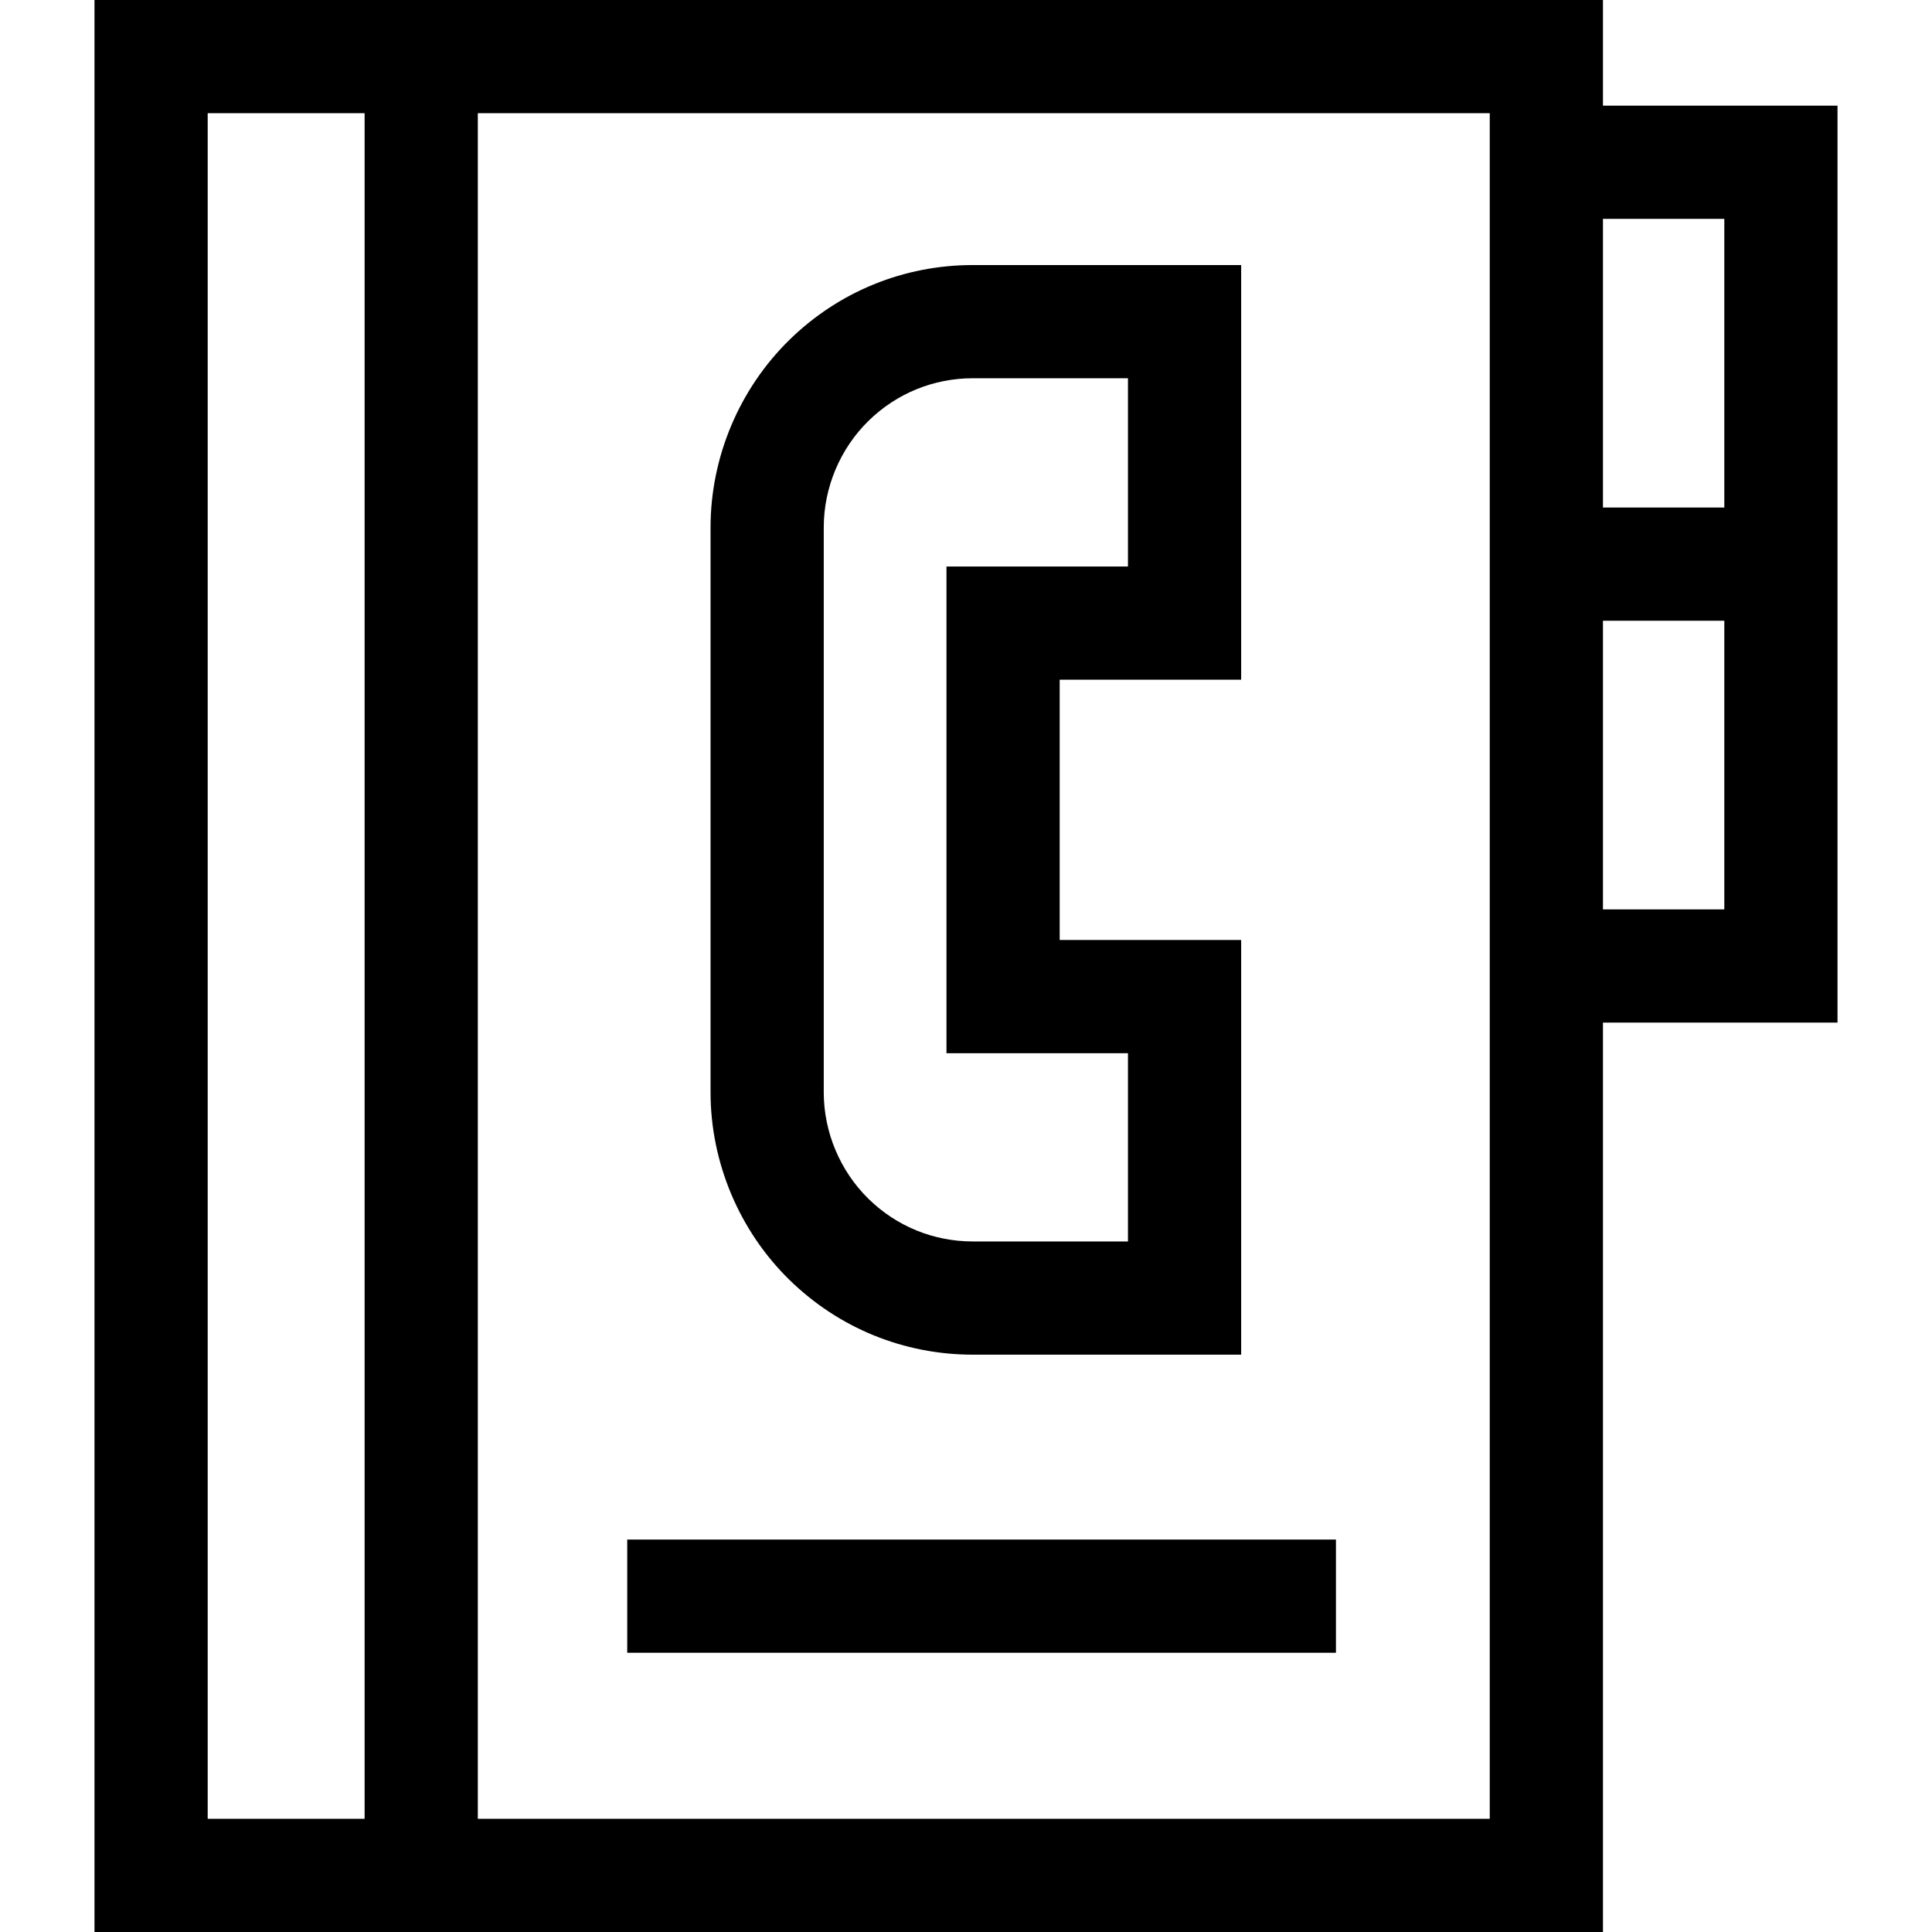
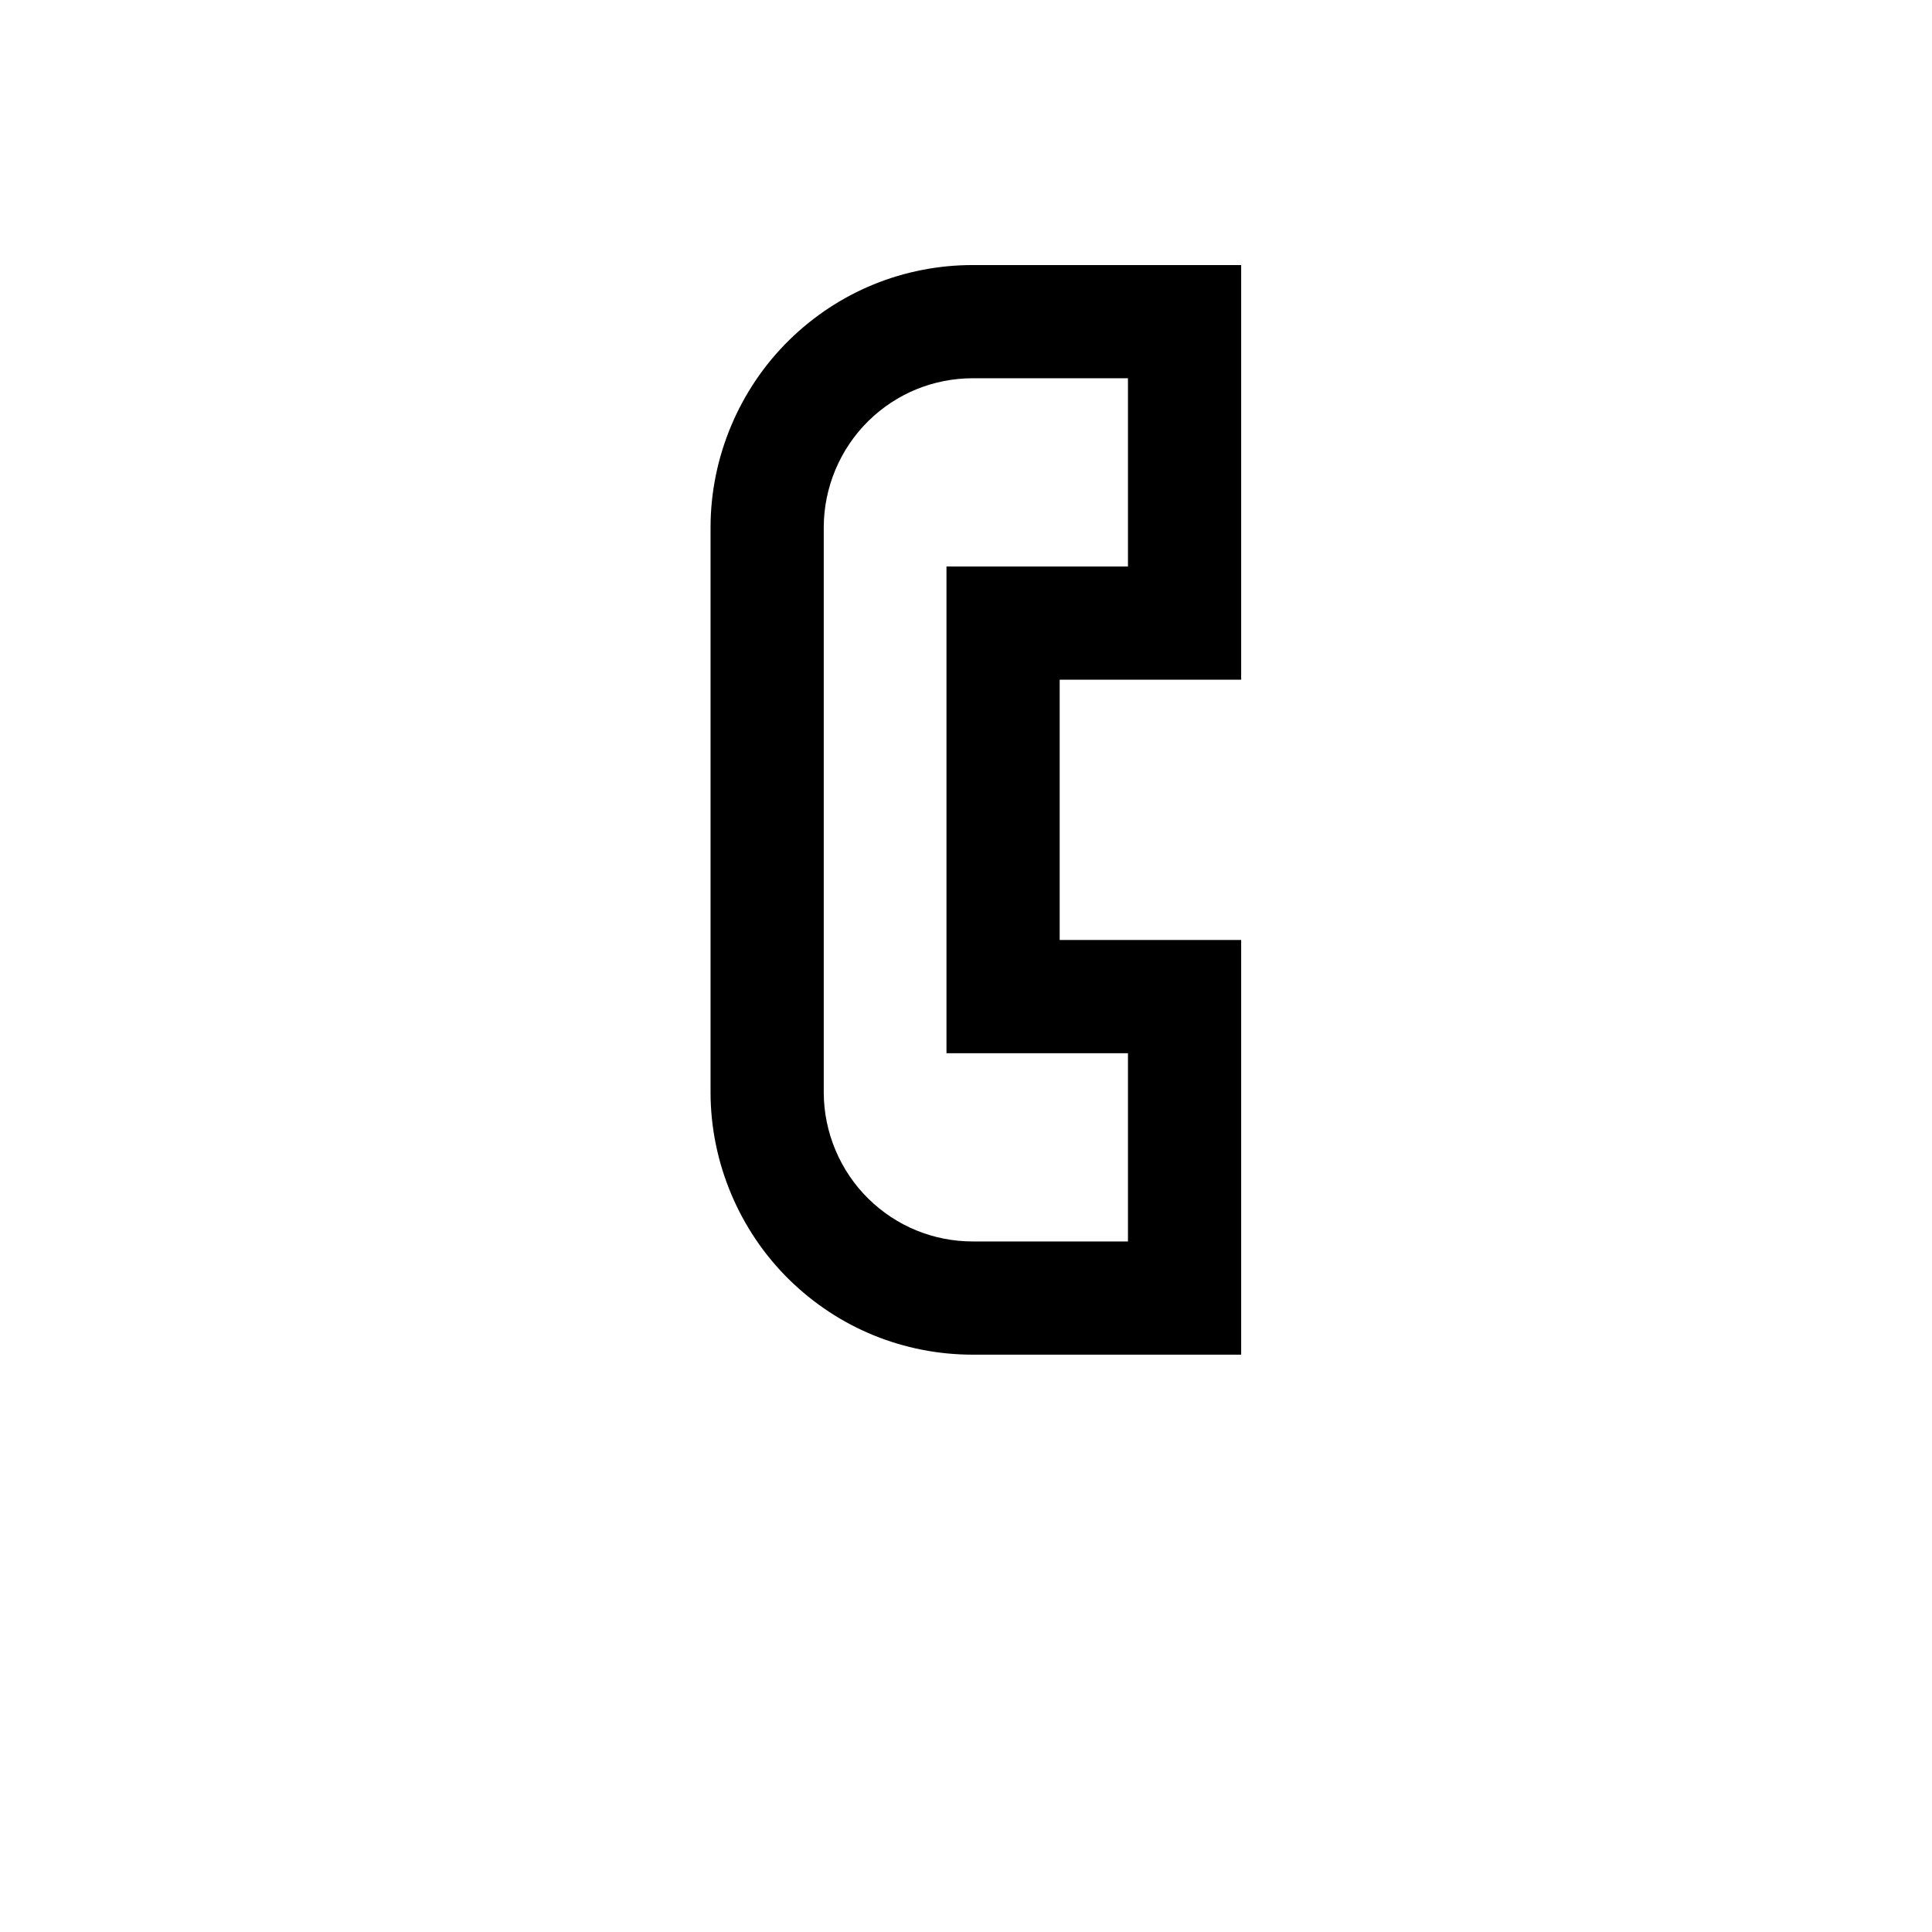
<svg xmlns="http://www.w3.org/2000/svg" width="1024" height="1024" id="Capa_1" enable-background="new 0 0 512 512" viewBox="0 0 512 512">
  <g>
    <path d="m257.82 359h71.101v-109.89h-48.094v-68.979h48.094v-109.89h-71.101c-18.298 0-35.574 7.052-48.646 19.856-13.263 12.993-20.87 31.093-20.87 49.66v149.727c0 18.567 7.607 36.667 20.87 49.659 13.071 12.805 30.347 19.857 48.646 19.857zm-39.516-219.243c0-10.554 4.324-20.843 11.864-28.229 7.43-7.279 17.251-11.287 27.653-11.287h41.101v49.89h-48.094v128.979h48.094v49.89h-41.102c-10.401 0-20.223-4.009-27.653-11.288-7.539-7.385-11.863-17.674-11.863-28.229z" />
-     <path d="m166.223 408h187.817v30h-187.817z" />
-     <path d="m424.799 28v-28h-399.759v512h399.759v-241h62.161v-243zm-369.759 2h41.586v452h-41.586zm339.759 452h-268.173v-452h268.173zm62.161-241h-32.161v-76.5h32.161zm-32.161-106.5v-76.5h32.161v76.5z" />
  </g>
</svg>